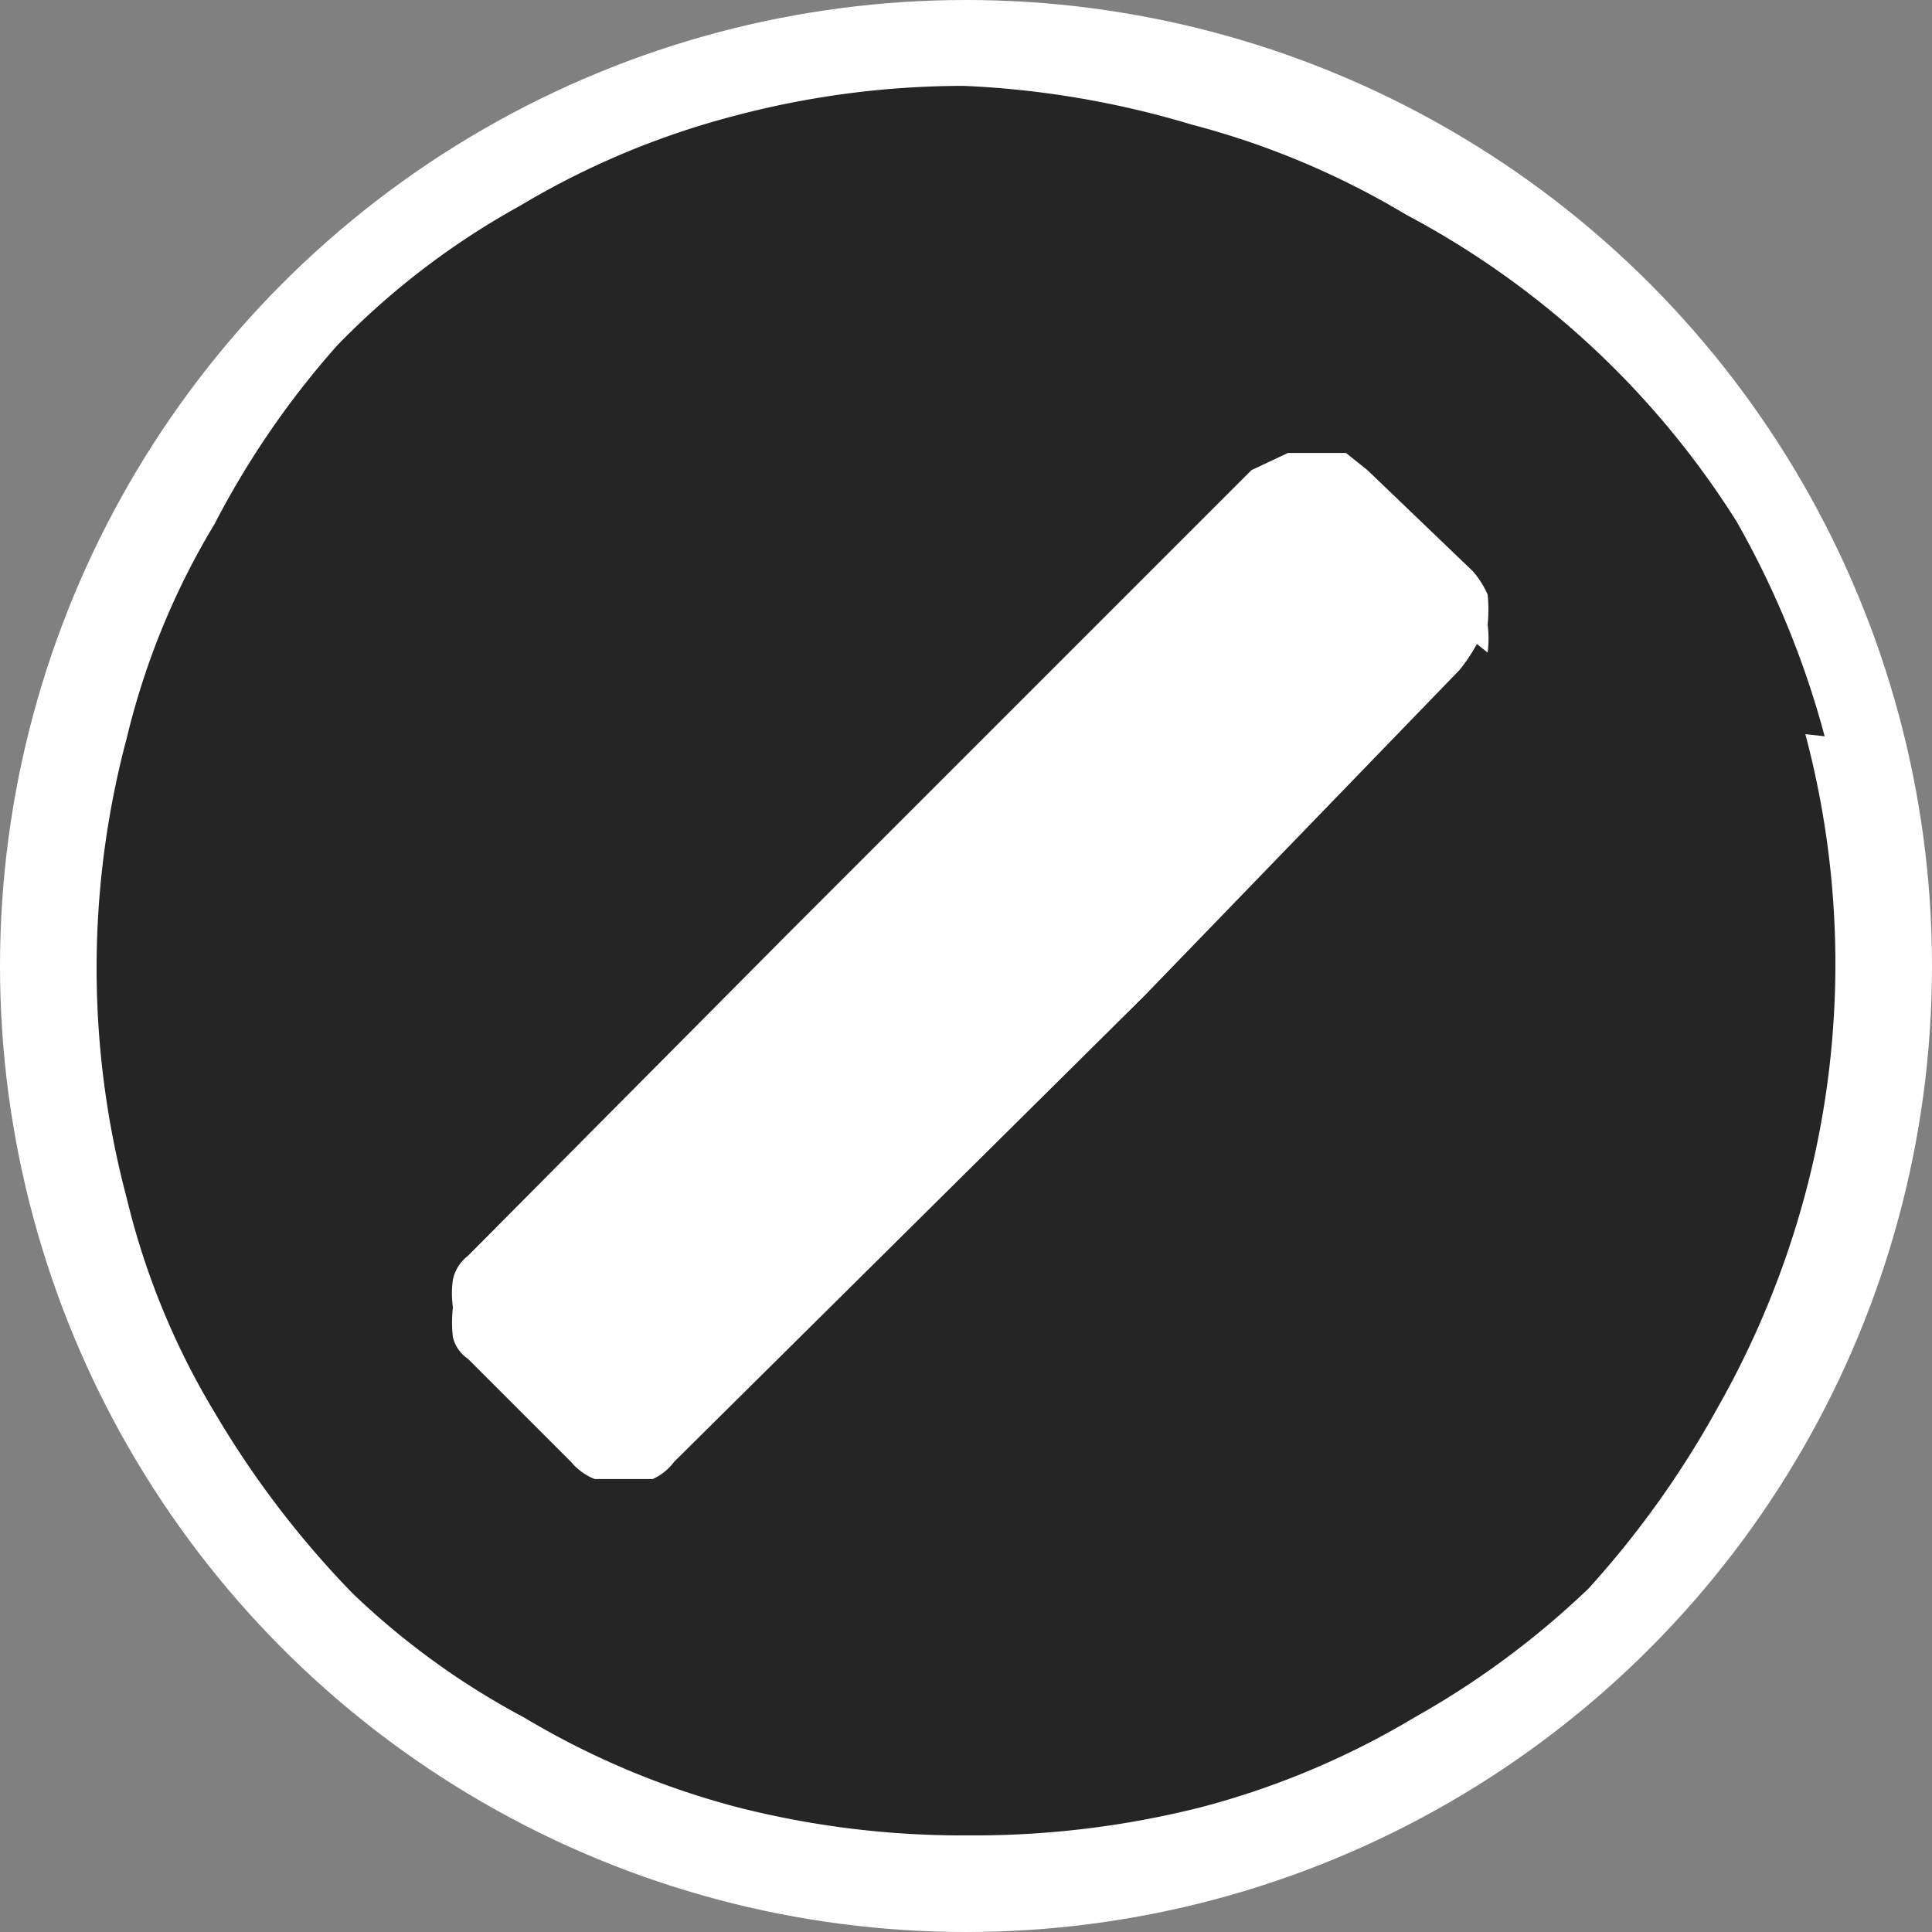
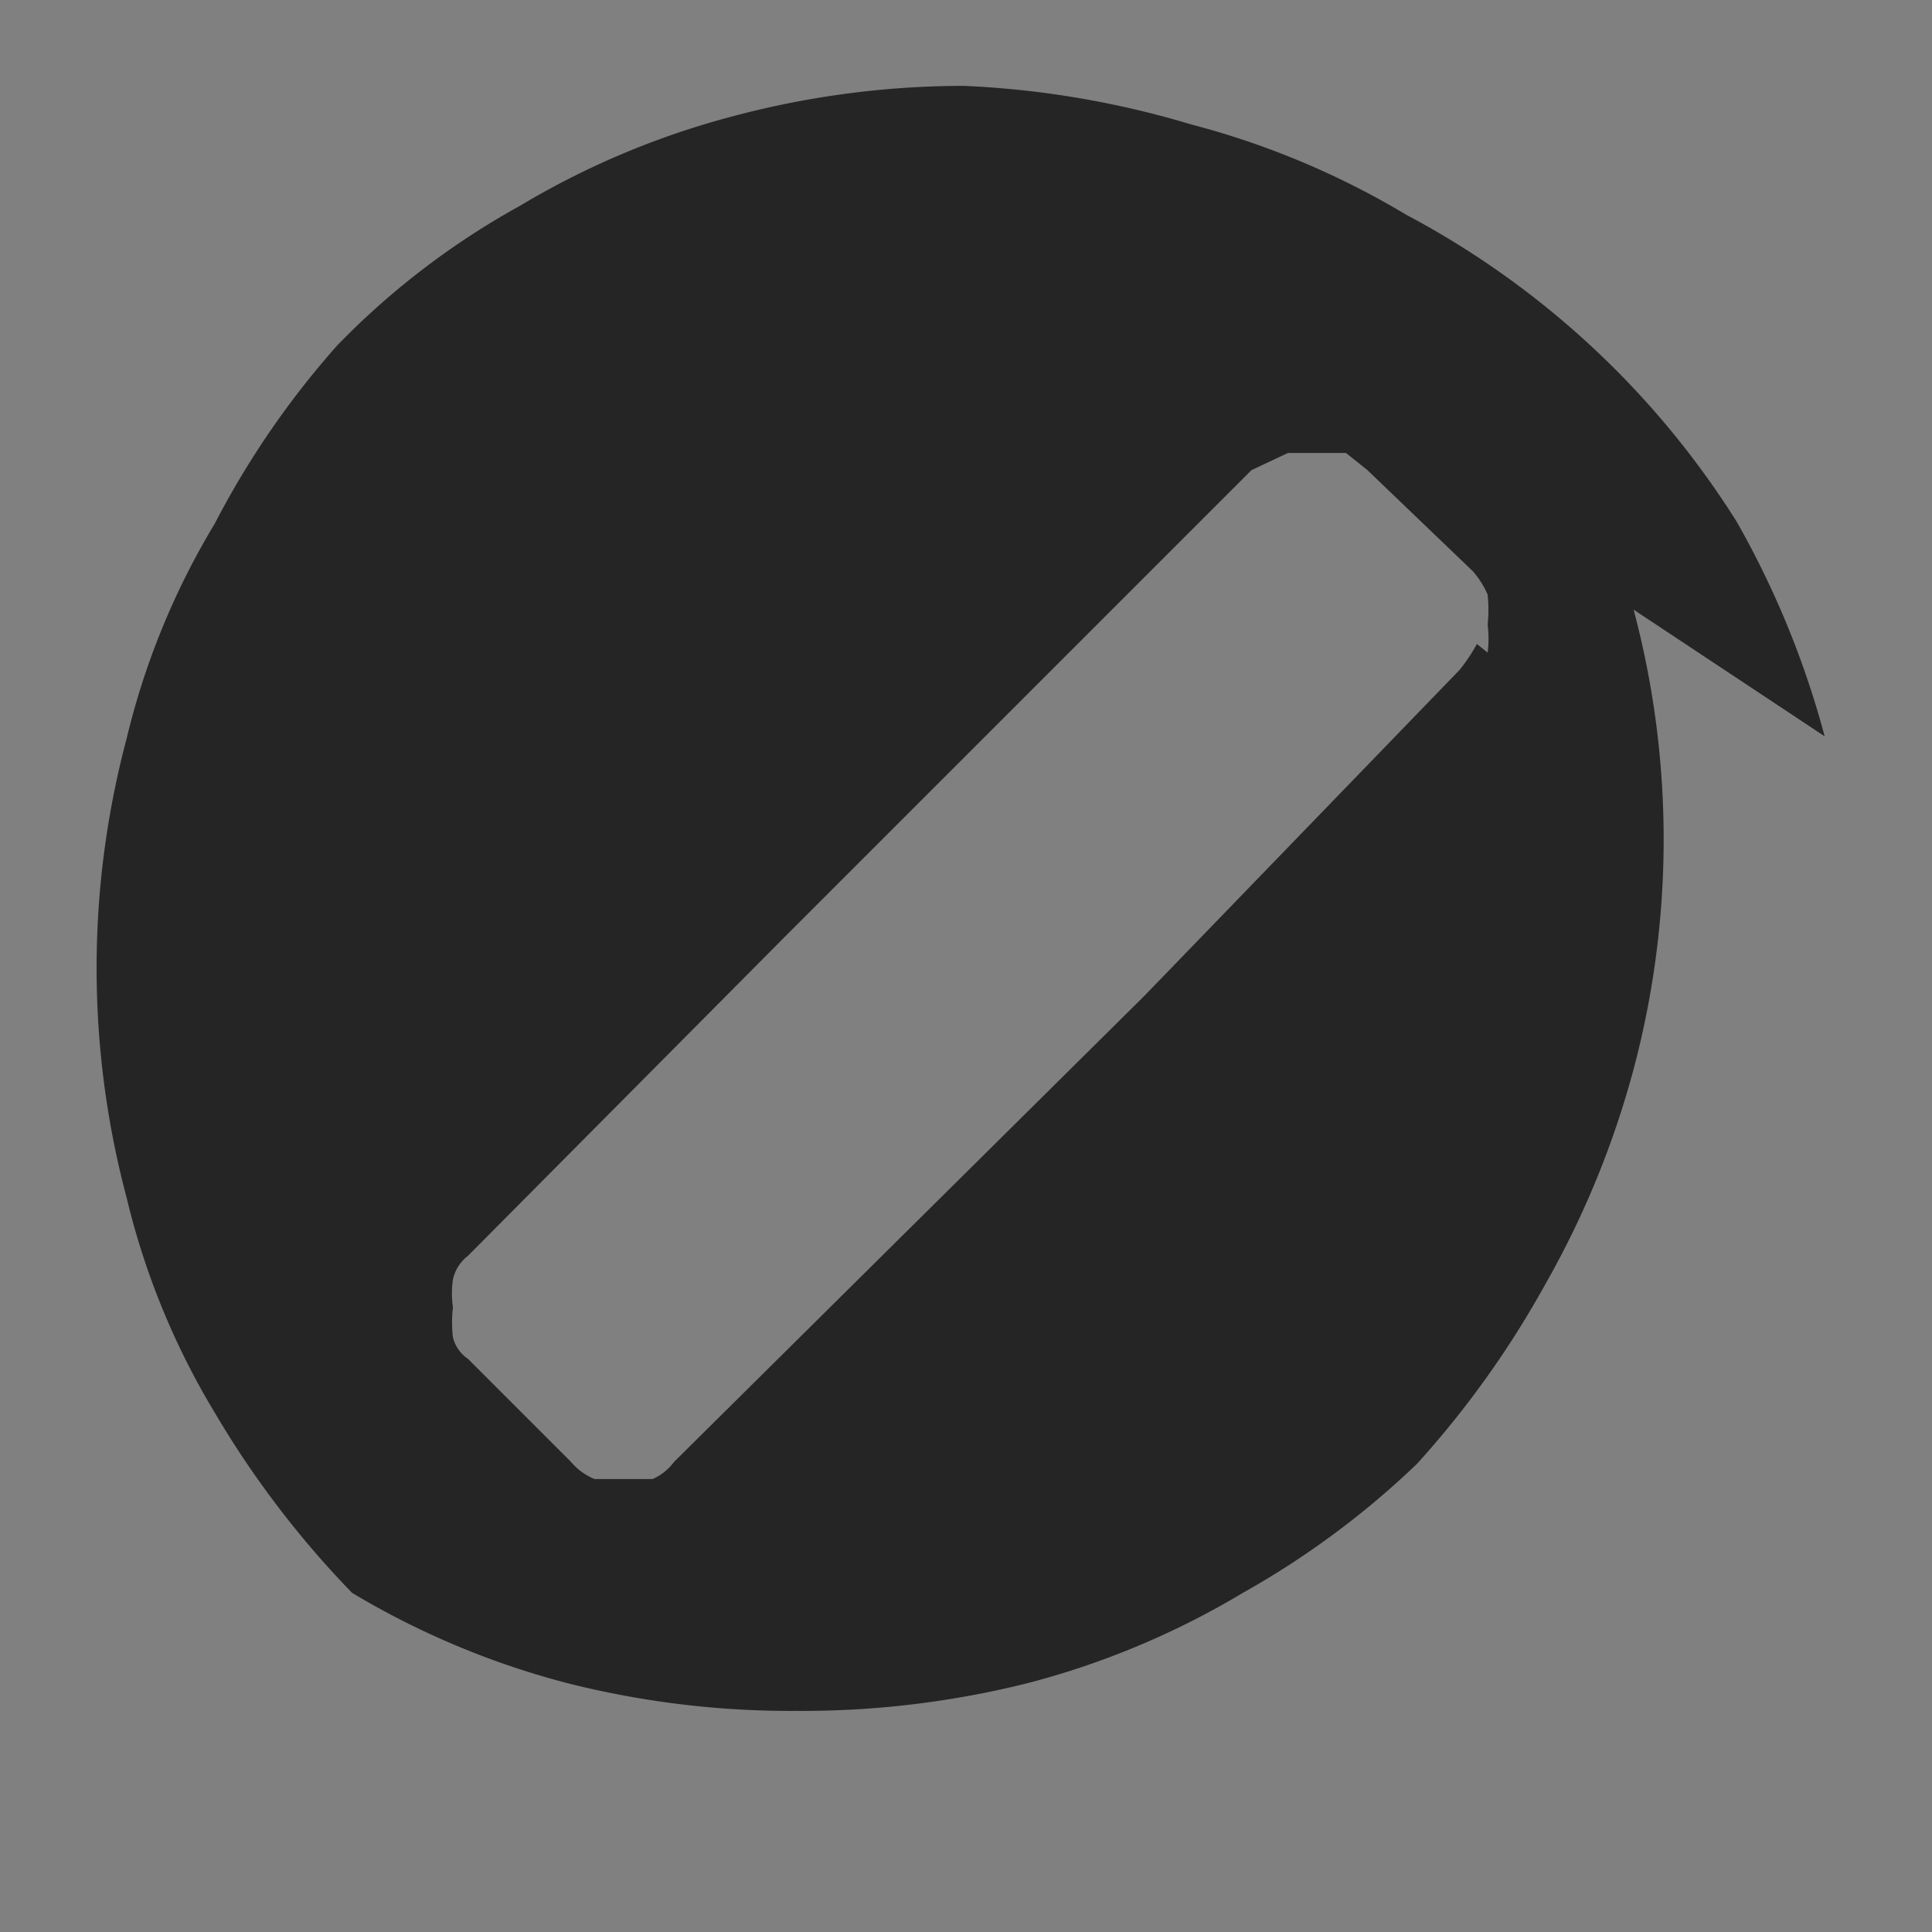
<svg xmlns="http://www.w3.org/2000/svg" viewBox="0 0 9 9">
  <rect x="0" y="0" width="9" height="9" fill="#808080" stroke="none" />
  <defs>
    <style>.a{fill:none;}.b{fill:#fff;}.c{clip-path:url(#a);}.d{fill:#252525;}</style>
    <clipPath id="a" transform="translate(0 0)">
      <rect class="a" x="0.4" y="0.4" width="8.19" height="8.19" />
    </clipPath>
  </defs>
-   <circle class="b" cx="4.5" cy="4.5" r="4.5" />
  <g class="c">
-     <path class="d" d="m6.88 3a.83.83 0 0 1-.08.12L5.33 4.64l-2.19 2.17a.25.25 0 0 1-.1.08h-.27a.28.28 0 0 1-.11-.08l-.48-.48a.17.17 0 0 1-.07-.1a.59.59 0 0 1 0-.14a.44.44 0 0 1 0-.13a.19.19 0 0 1 .07-.11l1.48-1.49l2.17-2.17l.17-.08h.27l.1.08l.49.47a.41.41 0 0 1 .07.11a.68.68 0 0 1 0 .14a.51.51 0 0 1 0 .13m1.57.39a4.23 4.23 0 0 0-.41-1A4.07 4.07 0 0 0 6.55 1a3.82 3.82 0 0 0-1-.42A4.32 4.32 0 0 0 4.49.4a4.18 4.18 0 0 0-1.07.14a3.82 3.82 0 0 0-1 .42a3.62 3.62 0 0 0-.85.65a4.07 4.07 0 0 0-.57.83a3.52 3.52 0 0 0-.41 1a4.16 4.16 0 0 0 0 2.14a3.52 3.52 0 0 0 .41 1a4.44 4.44 0 0 0 .64.84a3.58 3.58 0 0 0 .8.58a3.82 3.82 0 0 0 1 .42a4.24 4.24 0 0 0 1.07.13a4.32 4.32 0 0 0 1.08-.13a3.82 3.82 0 0 0 1-.42a4 4 0 0 0 .81-.6a4.44 4.44 0 0 0 .6-.84a4.23 4.23 0 0 0 .41-1a4.16 4.16 0 0 0 0-2.14" transform="translate(0 0)" />
+     <path class="d" d="m6.88 3a.83.83 0 0 1-.08.12L5.33 4.64l-2.19 2.17a.25.25 0 0 1-.1.08h-.27a.28.28 0 0 1-.11-.08l-.48-.48a.17.17 0 0 1-.07-.1a.59.59 0 0 1 0-.14a.44.44 0 0 1 0-.13a.19.19 0 0 1 .07-.11l1.48-1.49l2.17-2.17l.17-.08h.27l.1.08l.49.47a.41.41 0 0 1 .07.11a.68.68 0 0 1 0 .14a.51.51 0 0 1 0 .13m1.57.39a4.23 4.23 0 0 0-.41-1A4.07 4.07 0 0 0 6.55 1a3.82 3.82 0 0 0-1-.42A4.32 4.32 0 0 0 4.49.4a4.18 4.18 0 0 0-1.07.14a3.82 3.82 0 0 0-1 .42a3.62 3.62 0 0 0-.85.65a4.07 4.07 0 0 0-.57.83a3.52 3.52 0 0 0-.41 1a4.16 4.16 0 0 0 0 2.14a3.52 3.52 0 0 0 .41 1a4.44 4.44 0 0 0 .64.84a3.82 3.82 0 0 0 1 .42a4.24 4.24 0 0 0 1.07.13a4.32 4.32 0 0 0 1.08-.13a3.82 3.82 0 0 0 1-.42a4 4 0 0 0 .81-.6a4.44 4.44 0 0 0 .6-.84a4.23 4.23 0 0 0 .41-1a4.16 4.16 0 0 0 0-2.14" transform="translate(0 0)" />
  </g>
</svg>